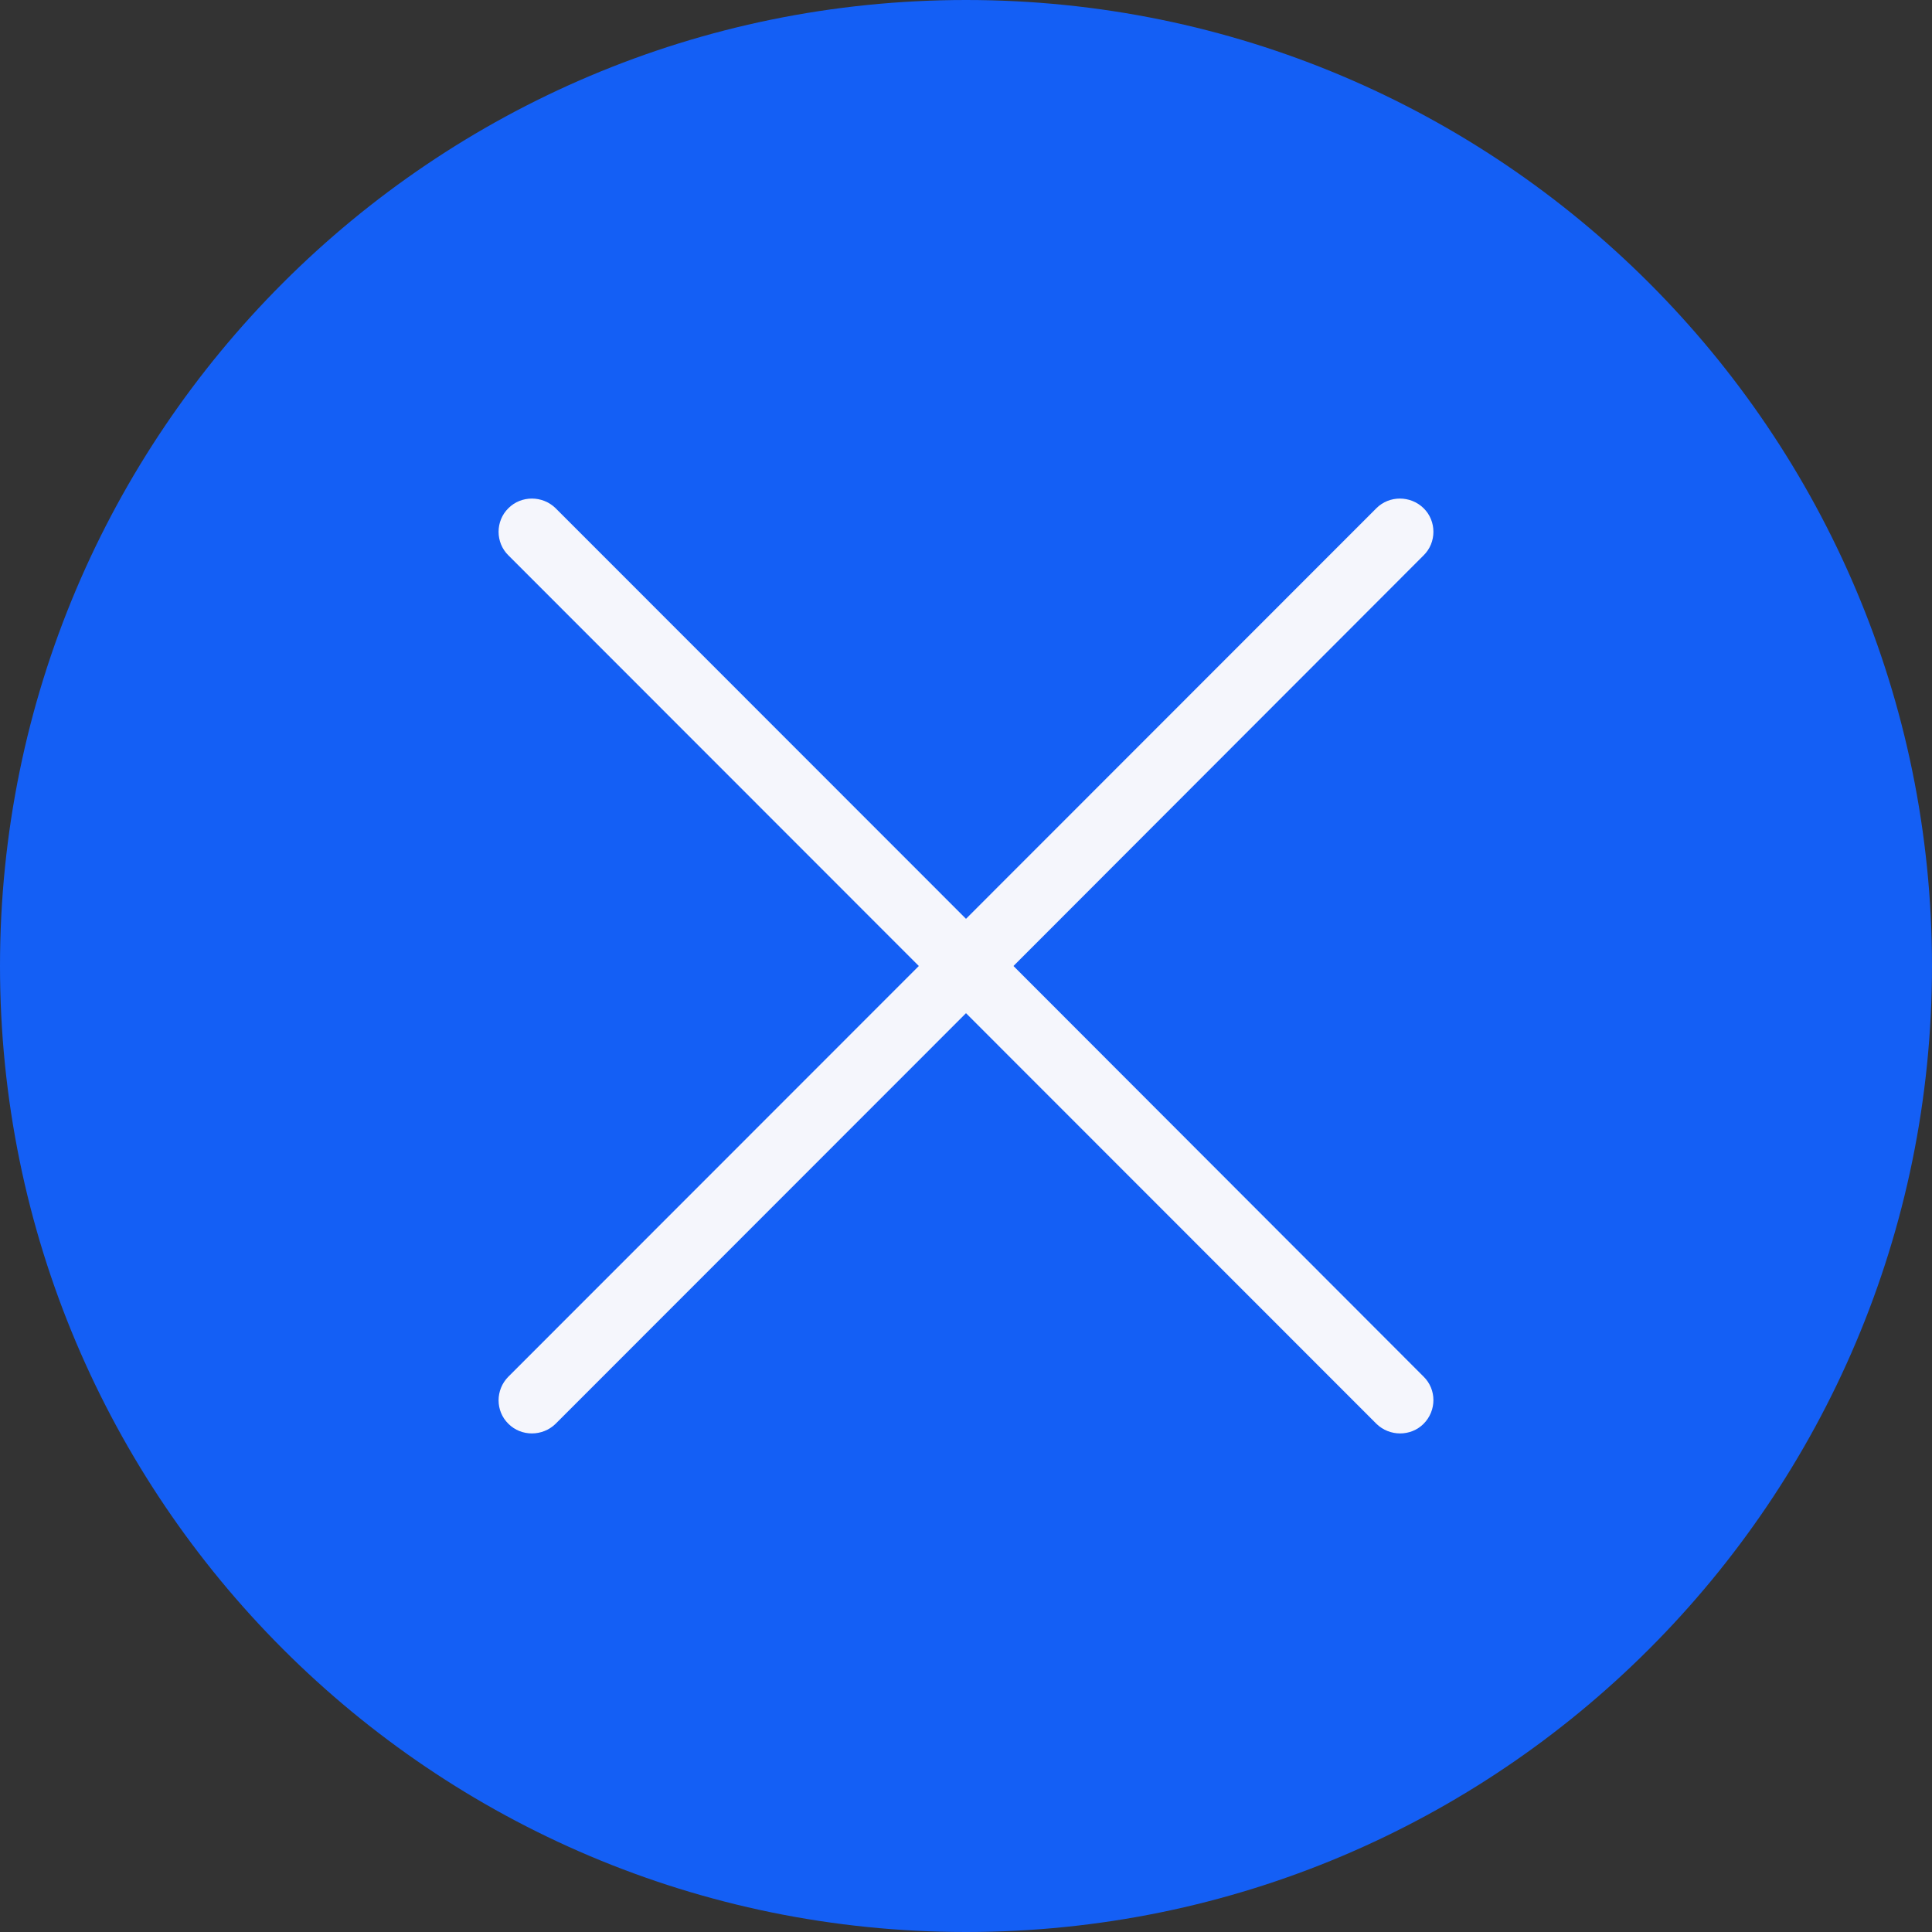
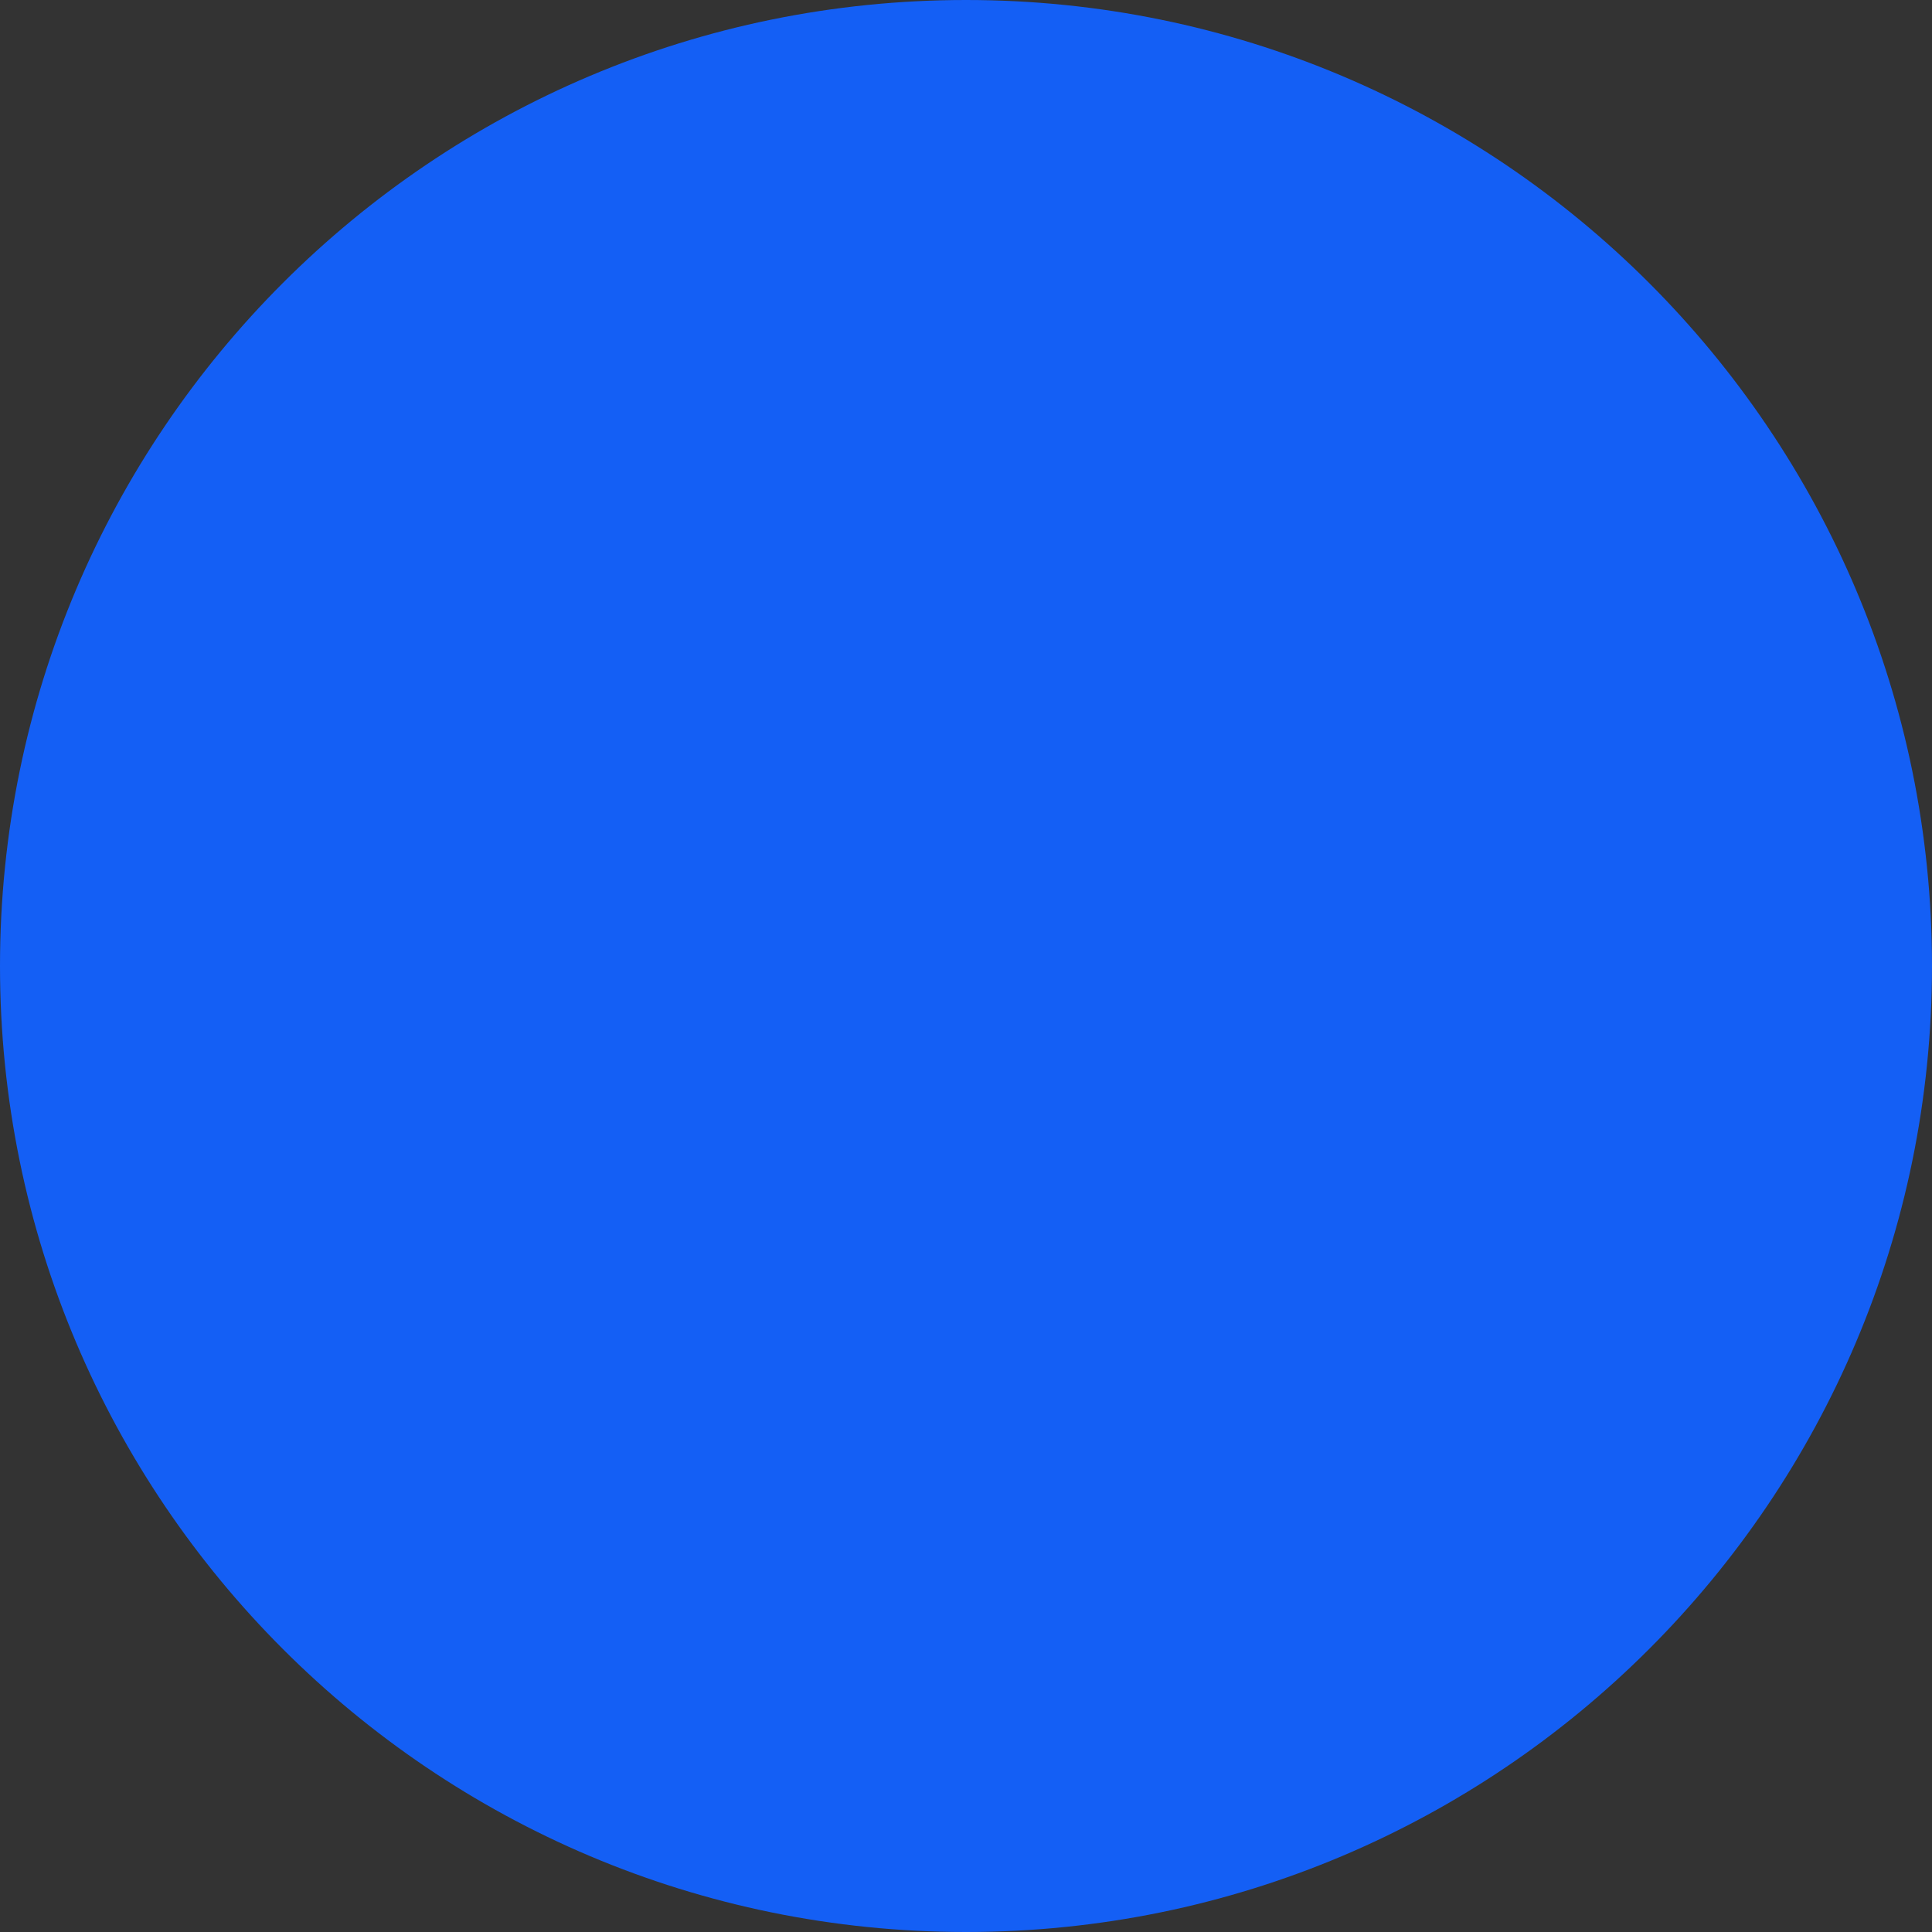
<svg xmlns="http://www.w3.org/2000/svg" width="62" height="62" viewBox="0 0 62 62" fill="none">
  <rect x="0" y="0" width="62" height="62" fill="#333333" stroke="none" />
  <path d="M0 31C0 13.878 13.878 0 31 0C48.122 0 62 13.878 62 31C62 48.122 48.122 62 31 62C13.878 62 0 48.122 0 31Z" fill="#145FF5" />
-   <path d="M44.171 16.308C44.582 15.897 45.263 15.897 45.684 16.308C46.105 16.72 46.105 17.412 45.684 17.823L32.523 31L45.684 44.177C46.105 44.589 46.105 45.27 45.684 45.692C45.273 46.103 44.592 46.103 44.171 45.692L31 32.514L17.829 45.692C17.408 46.103 16.727 46.103 16.316 45.692C15.895 45.281 15.895 44.599 16.316 44.177L29.486 31L16.316 17.823C15.895 17.412 15.895 16.72 16.316 16.308C16.727 15.897 17.408 15.897 17.829 16.308L31 29.486L44.171 16.308Z" fill="#F5F6FC" />
</svg>